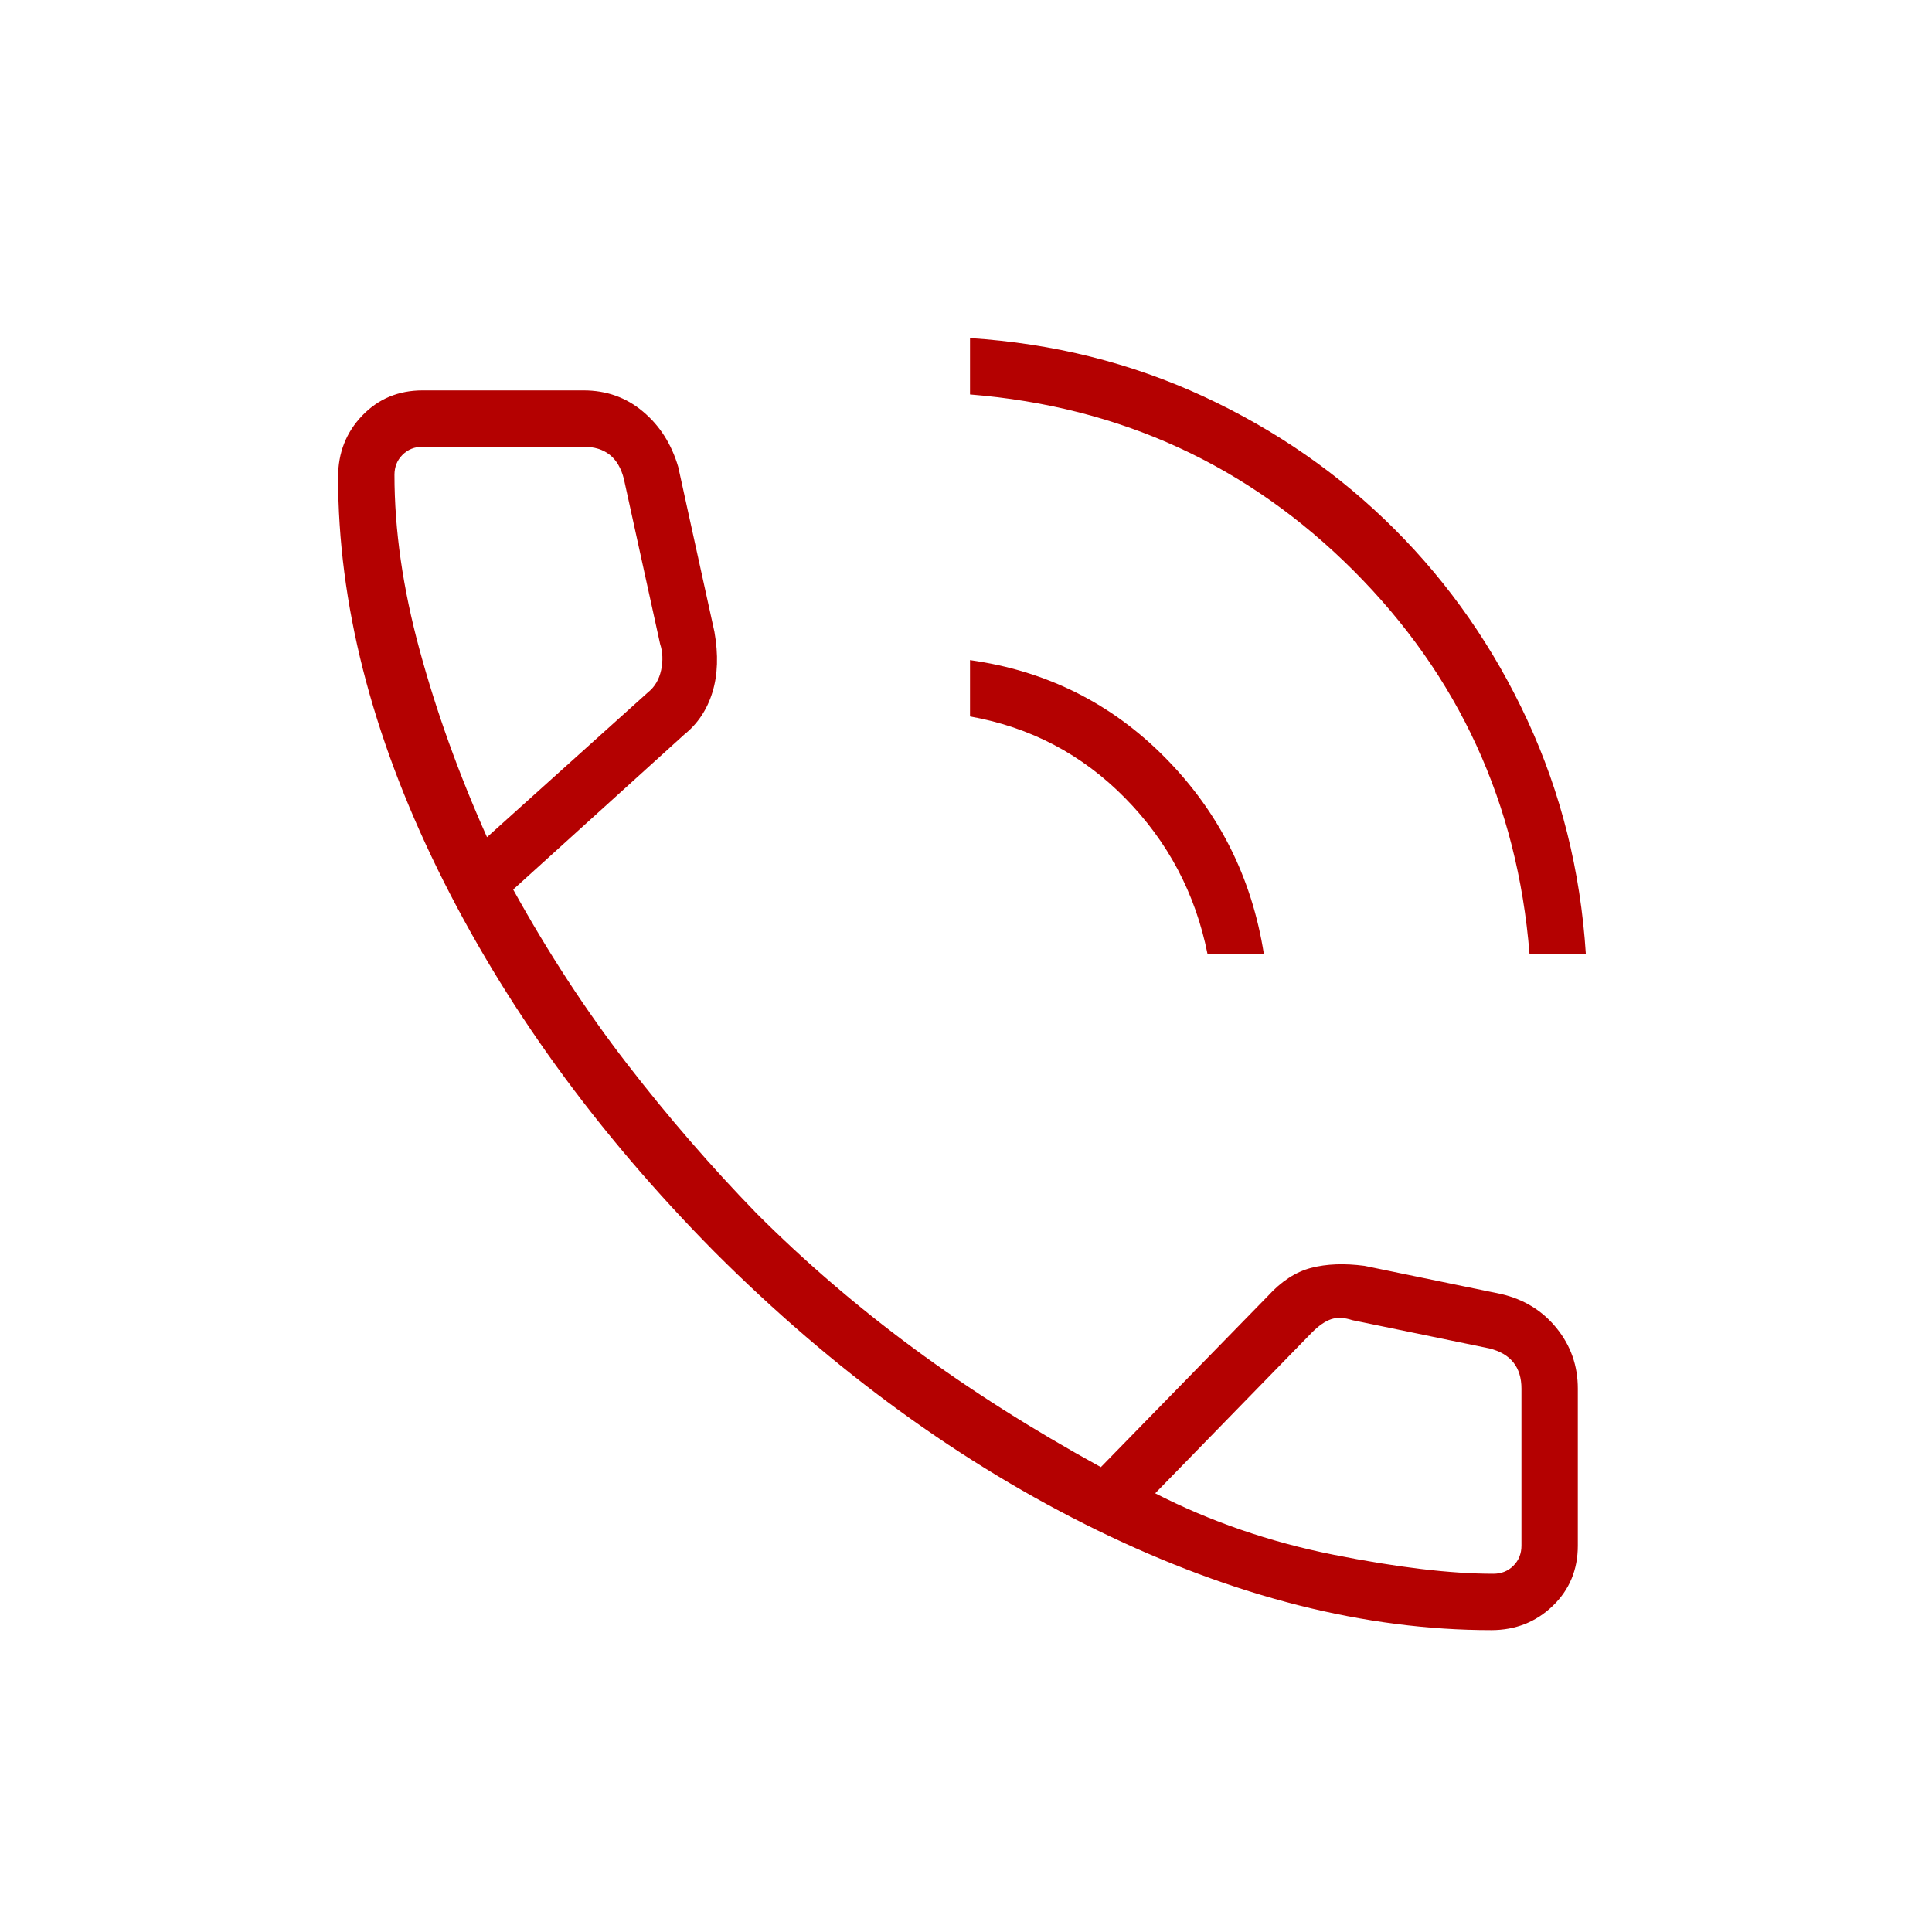
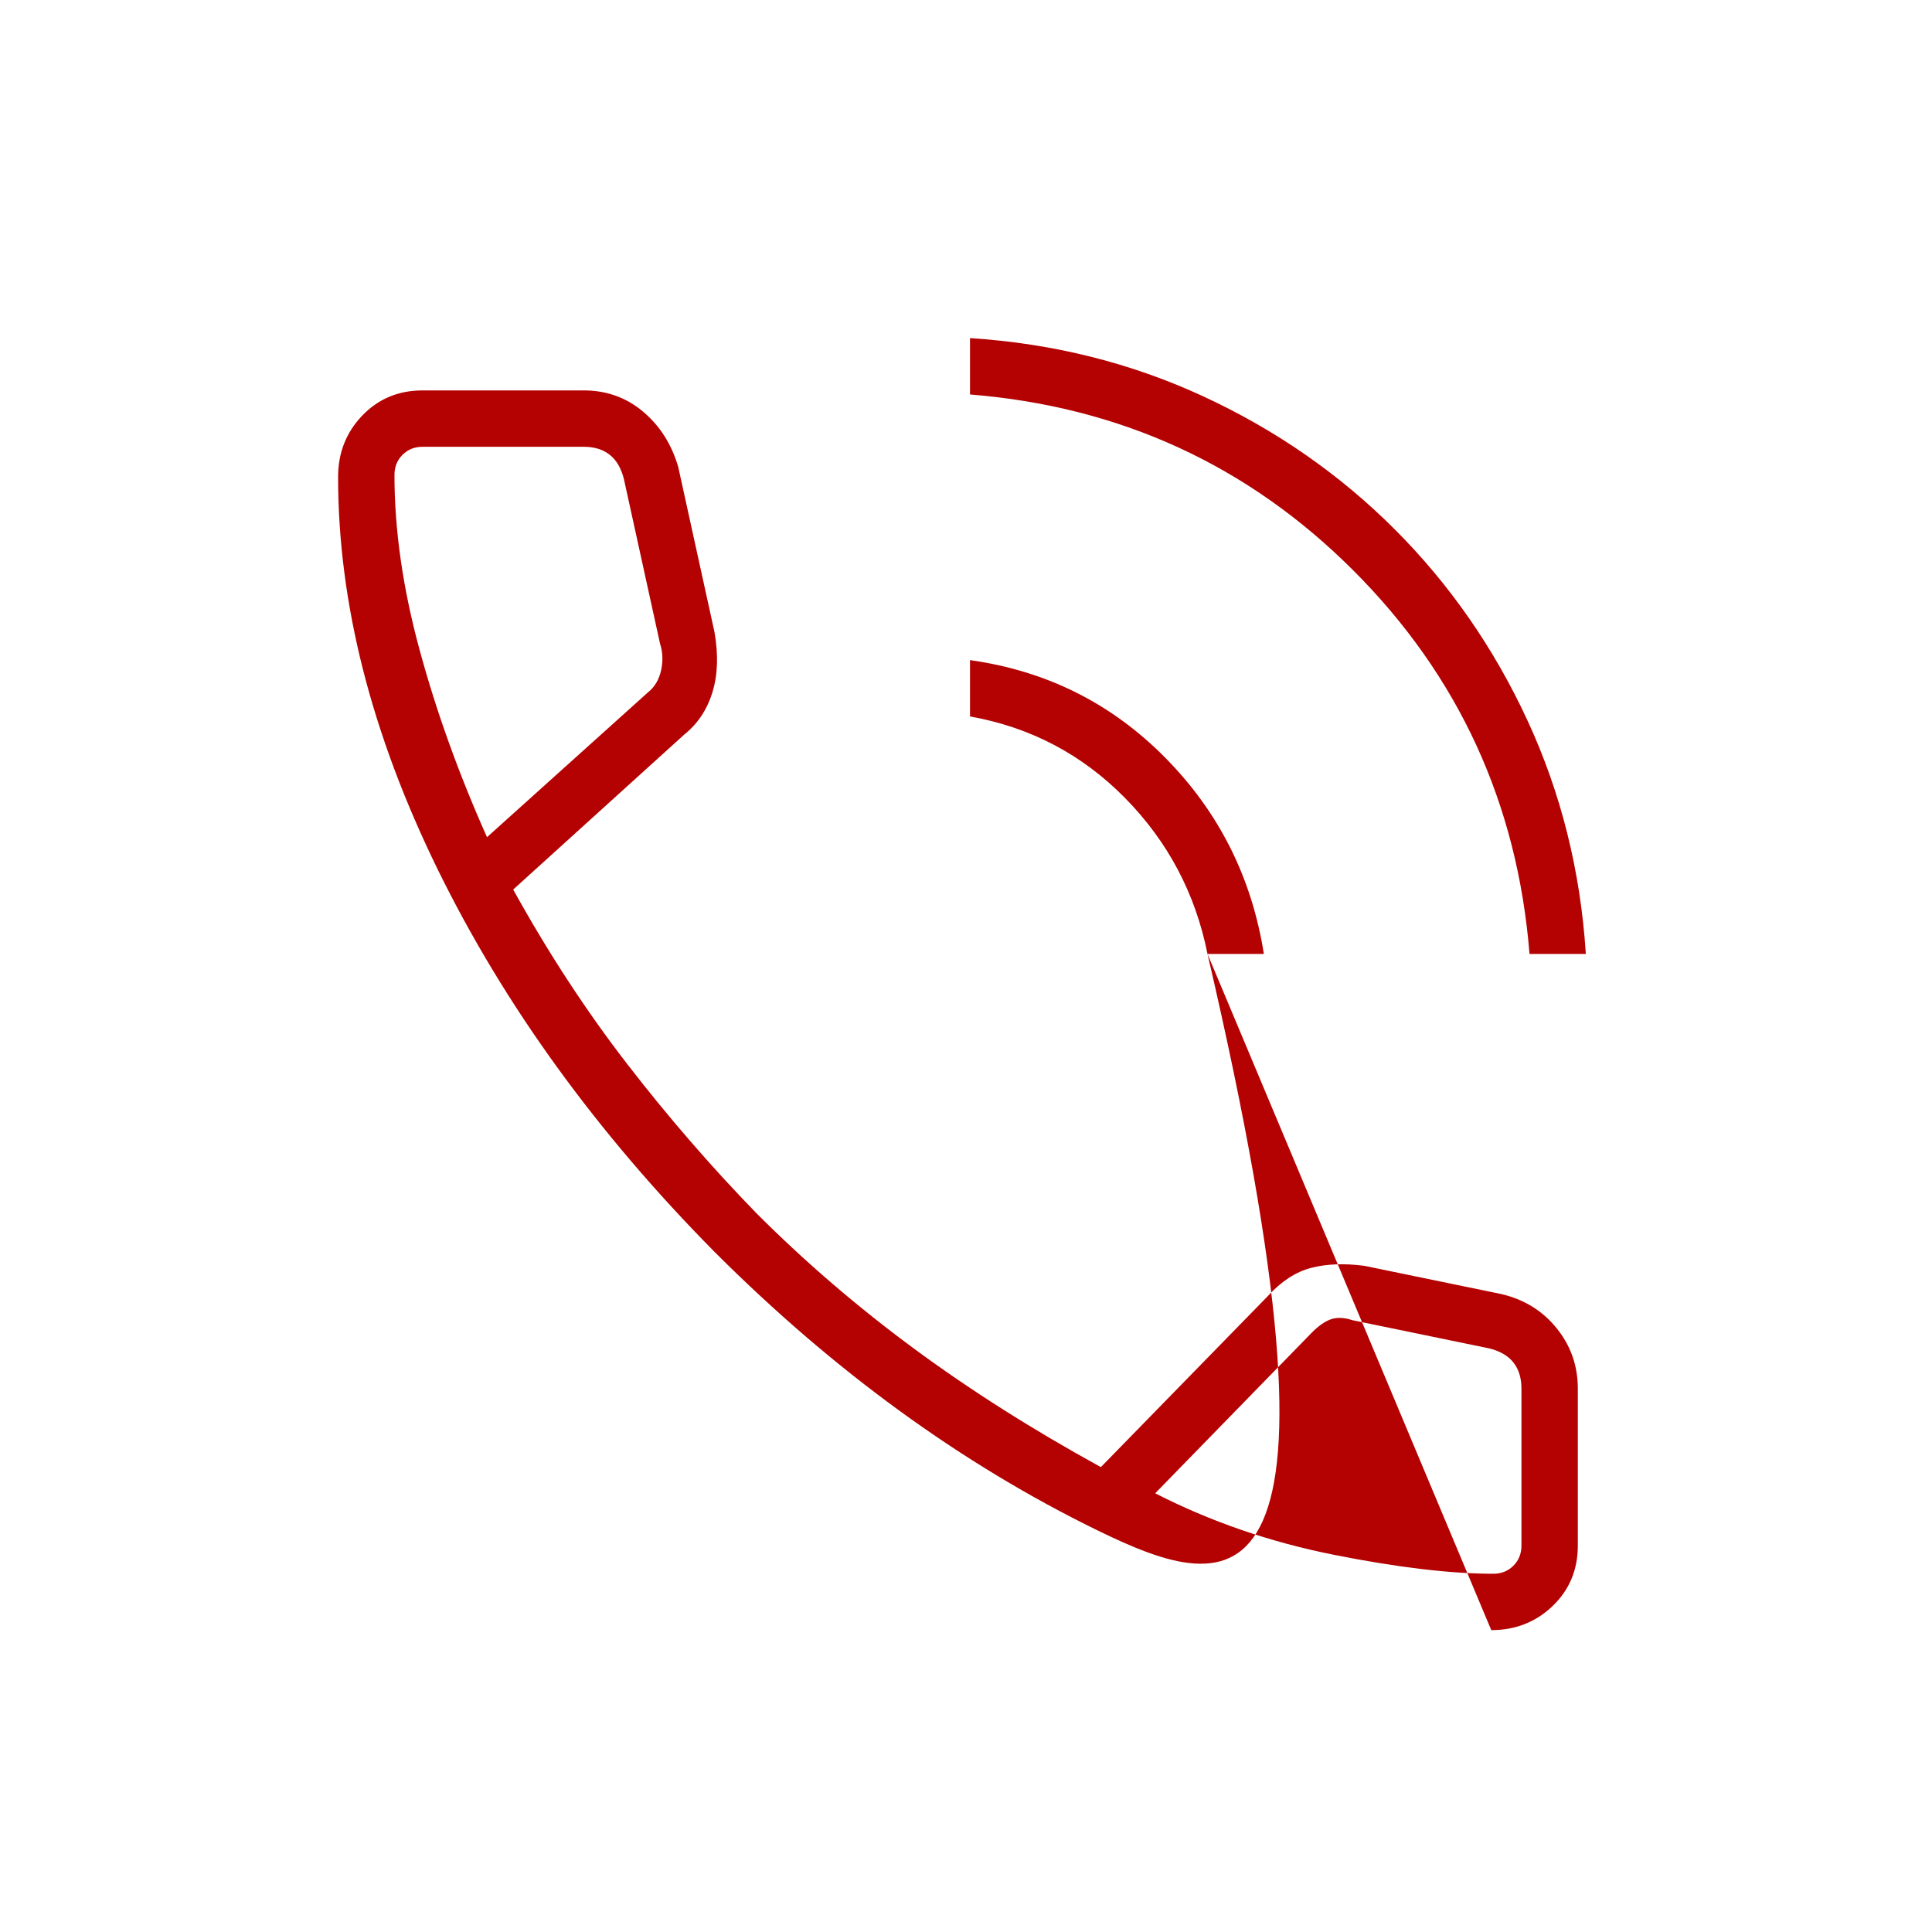
<svg xmlns="http://www.w3.org/2000/svg" width="40" height="40" viewBox="0 0 40 40" fill="none">
-   <path d="M31.667 19.75C31.417 16.639 30.201 13.993 28.021 11.812C25.84 9.632 23.194 8.417 20.083 8.167V7C21.806 7.111 23.417 7.514 24.917 8.208C26.417 8.903 27.736 9.819 28.875 10.958C30.014 12.097 30.931 13.417 31.625 14.917C32.319 16.417 32.722 18.028 32.833 19.75H31.667ZM25 19.75C24.75 18.5 24.181 17.424 23.292 16.521C22.403 15.618 21.333 15.056 20.083 14.833V13.667C21.667 13.889 23.014 14.562 24.125 15.688C25.236 16.812 25.917 18.167 26.167 19.75H25ZM30.875 33.75C28.264 33.75 25.549 33.062 22.729 31.688C19.91 30.312 17.264 28.389 14.792 25.917C12.347 23.444 10.438 20.806 9.062 18C7.688 15.194 7 12.486 7 9.875C7 9.375 7.167 8.951 7.5 8.604C7.833 8.257 8.25 8.083 8.75 8.083H12.083C12.556 8.083 12.965 8.229 13.312 8.521C13.66 8.812 13.903 9.194 14.042 9.667L14.792 13.083C14.875 13.556 14.861 13.972 14.75 14.333C14.639 14.694 14.444 14.986 14.167 15.208L10.625 18.417C11.347 19.722 12.132 20.924 12.979 22.021C13.826 23.118 14.722 24.153 15.667 25.125C16.667 26.125 17.75 27.056 18.917 27.917C20.083 28.778 21.375 29.597 22.792 30.375L26.25 26.833C26.528 26.528 26.826 26.333 27.146 26.25C27.465 26.167 27.833 26.153 28.25 26.208L31.083 26.792C31.556 26.903 31.938 27.139 32.229 27.5C32.521 27.861 32.667 28.278 32.667 28.75V32C32.667 32.5 32.493 32.917 32.146 33.25C31.799 33.583 31.375 33.75 30.875 33.75ZM10.083 17.333L13.417 14.333C13.556 14.222 13.646 14.069 13.688 13.875C13.729 13.681 13.722 13.5 13.667 13.333L12.917 9.917C12.861 9.694 12.764 9.528 12.625 9.417C12.486 9.306 12.306 9.25 12.083 9.25H8.75C8.583 9.25 8.444 9.306 8.333 9.417C8.222 9.528 8.167 9.667 8.167 9.833C8.167 10.972 8.34 12.181 8.688 13.458C9.035 14.736 9.5 16.028 10.083 17.333ZM23.917 30.917C25.056 31.5 26.285 31.924 27.604 32.188C28.924 32.451 30.028 32.583 30.917 32.583C31.083 32.583 31.222 32.528 31.333 32.417C31.444 32.306 31.5 32.167 31.5 32V28.75C31.5 28.528 31.444 28.347 31.333 28.208C31.222 28.069 31.056 27.972 30.833 27.917L28 27.333C27.833 27.278 27.688 27.271 27.562 27.312C27.438 27.354 27.306 27.444 27.167 27.583L23.917 30.917Z" fill="#B40101" />
+   <path d="M31.667 19.75C31.417 16.639 30.201 13.993 28.021 11.812C25.84 9.632 23.194 8.417 20.083 8.167V7C21.806 7.111 23.417 7.514 24.917 8.208C26.417 8.903 27.736 9.819 28.875 10.958C30.014 12.097 30.931 13.417 31.625 14.917C32.319 16.417 32.722 18.028 32.833 19.75H31.667ZM25 19.75C24.75 18.5 24.181 17.424 23.292 16.521C22.403 15.618 21.333 15.056 20.083 14.833V13.667C21.667 13.889 23.014 14.562 24.125 15.688C25.236 16.812 25.917 18.167 26.167 19.75H25ZC28.264 33.75 25.549 33.062 22.729 31.688C19.91 30.312 17.264 28.389 14.792 25.917C12.347 23.444 10.438 20.806 9.062 18C7.688 15.194 7 12.486 7 9.875C7 9.375 7.167 8.951 7.5 8.604C7.833 8.257 8.25 8.083 8.75 8.083H12.083C12.556 8.083 12.965 8.229 13.312 8.521C13.66 8.812 13.903 9.194 14.042 9.667L14.792 13.083C14.875 13.556 14.861 13.972 14.75 14.333C14.639 14.694 14.444 14.986 14.167 15.208L10.625 18.417C11.347 19.722 12.132 20.924 12.979 22.021C13.826 23.118 14.722 24.153 15.667 25.125C16.667 26.125 17.75 27.056 18.917 27.917C20.083 28.778 21.375 29.597 22.792 30.375L26.25 26.833C26.528 26.528 26.826 26.333 27.146 26.25C27.465 26.167 27.833 26.153 28.25 26.208L31.083 26.792C31.556 26.903 31.938 27.139 32.229 27.5C32.521 27.861 32.667 28.278 32.667 28.75V32C32.667 32.5 32.493 32.917 32.146 33.25C31.799 33.583 31.375 33.75 30.875 33.75ZM10.083 17.333L13.417 14.333C13.556 14.222 13.646 14.069 13.688 13.875C13.729 13.681 13.722 13.5 13.667 13.333L12.917 9.917C12.861 9.694 12.764 9.528 12.625 9.417C12.486 9.306 12.306 9.25 12.083 9.25H8.75C8.583 9.25 8.444 9.306 8.333 9.417C8.222 9.528 8.167 9.667 8.167 9.833C8.167 10.972 8.34 12.181 8.688 13.458C9.035 14.736 9.5 16.028 10.083 17.333ZM23.917 30.917C25.056 31.5 26.285 31.924 27.604 32.188C28.924 32.451 30.028 32.583 30.917 32.583C31.083 32.583 31.222 32.528 31.333 32.417C31.444 32.306 31.5 32.167 31.5 32V28.75C31.5 28.528 31.444 28.347 31.333 28.208C31.222 28.069 31.056 27.972 30.833 27.917L28 27.333C27.833 27.278 27.688 27.271 27.562 27.312C27.438 27.354 27.306 27.444 27.167 27.583L23.917 30.917Z" fill="#B40101" />
</svg>